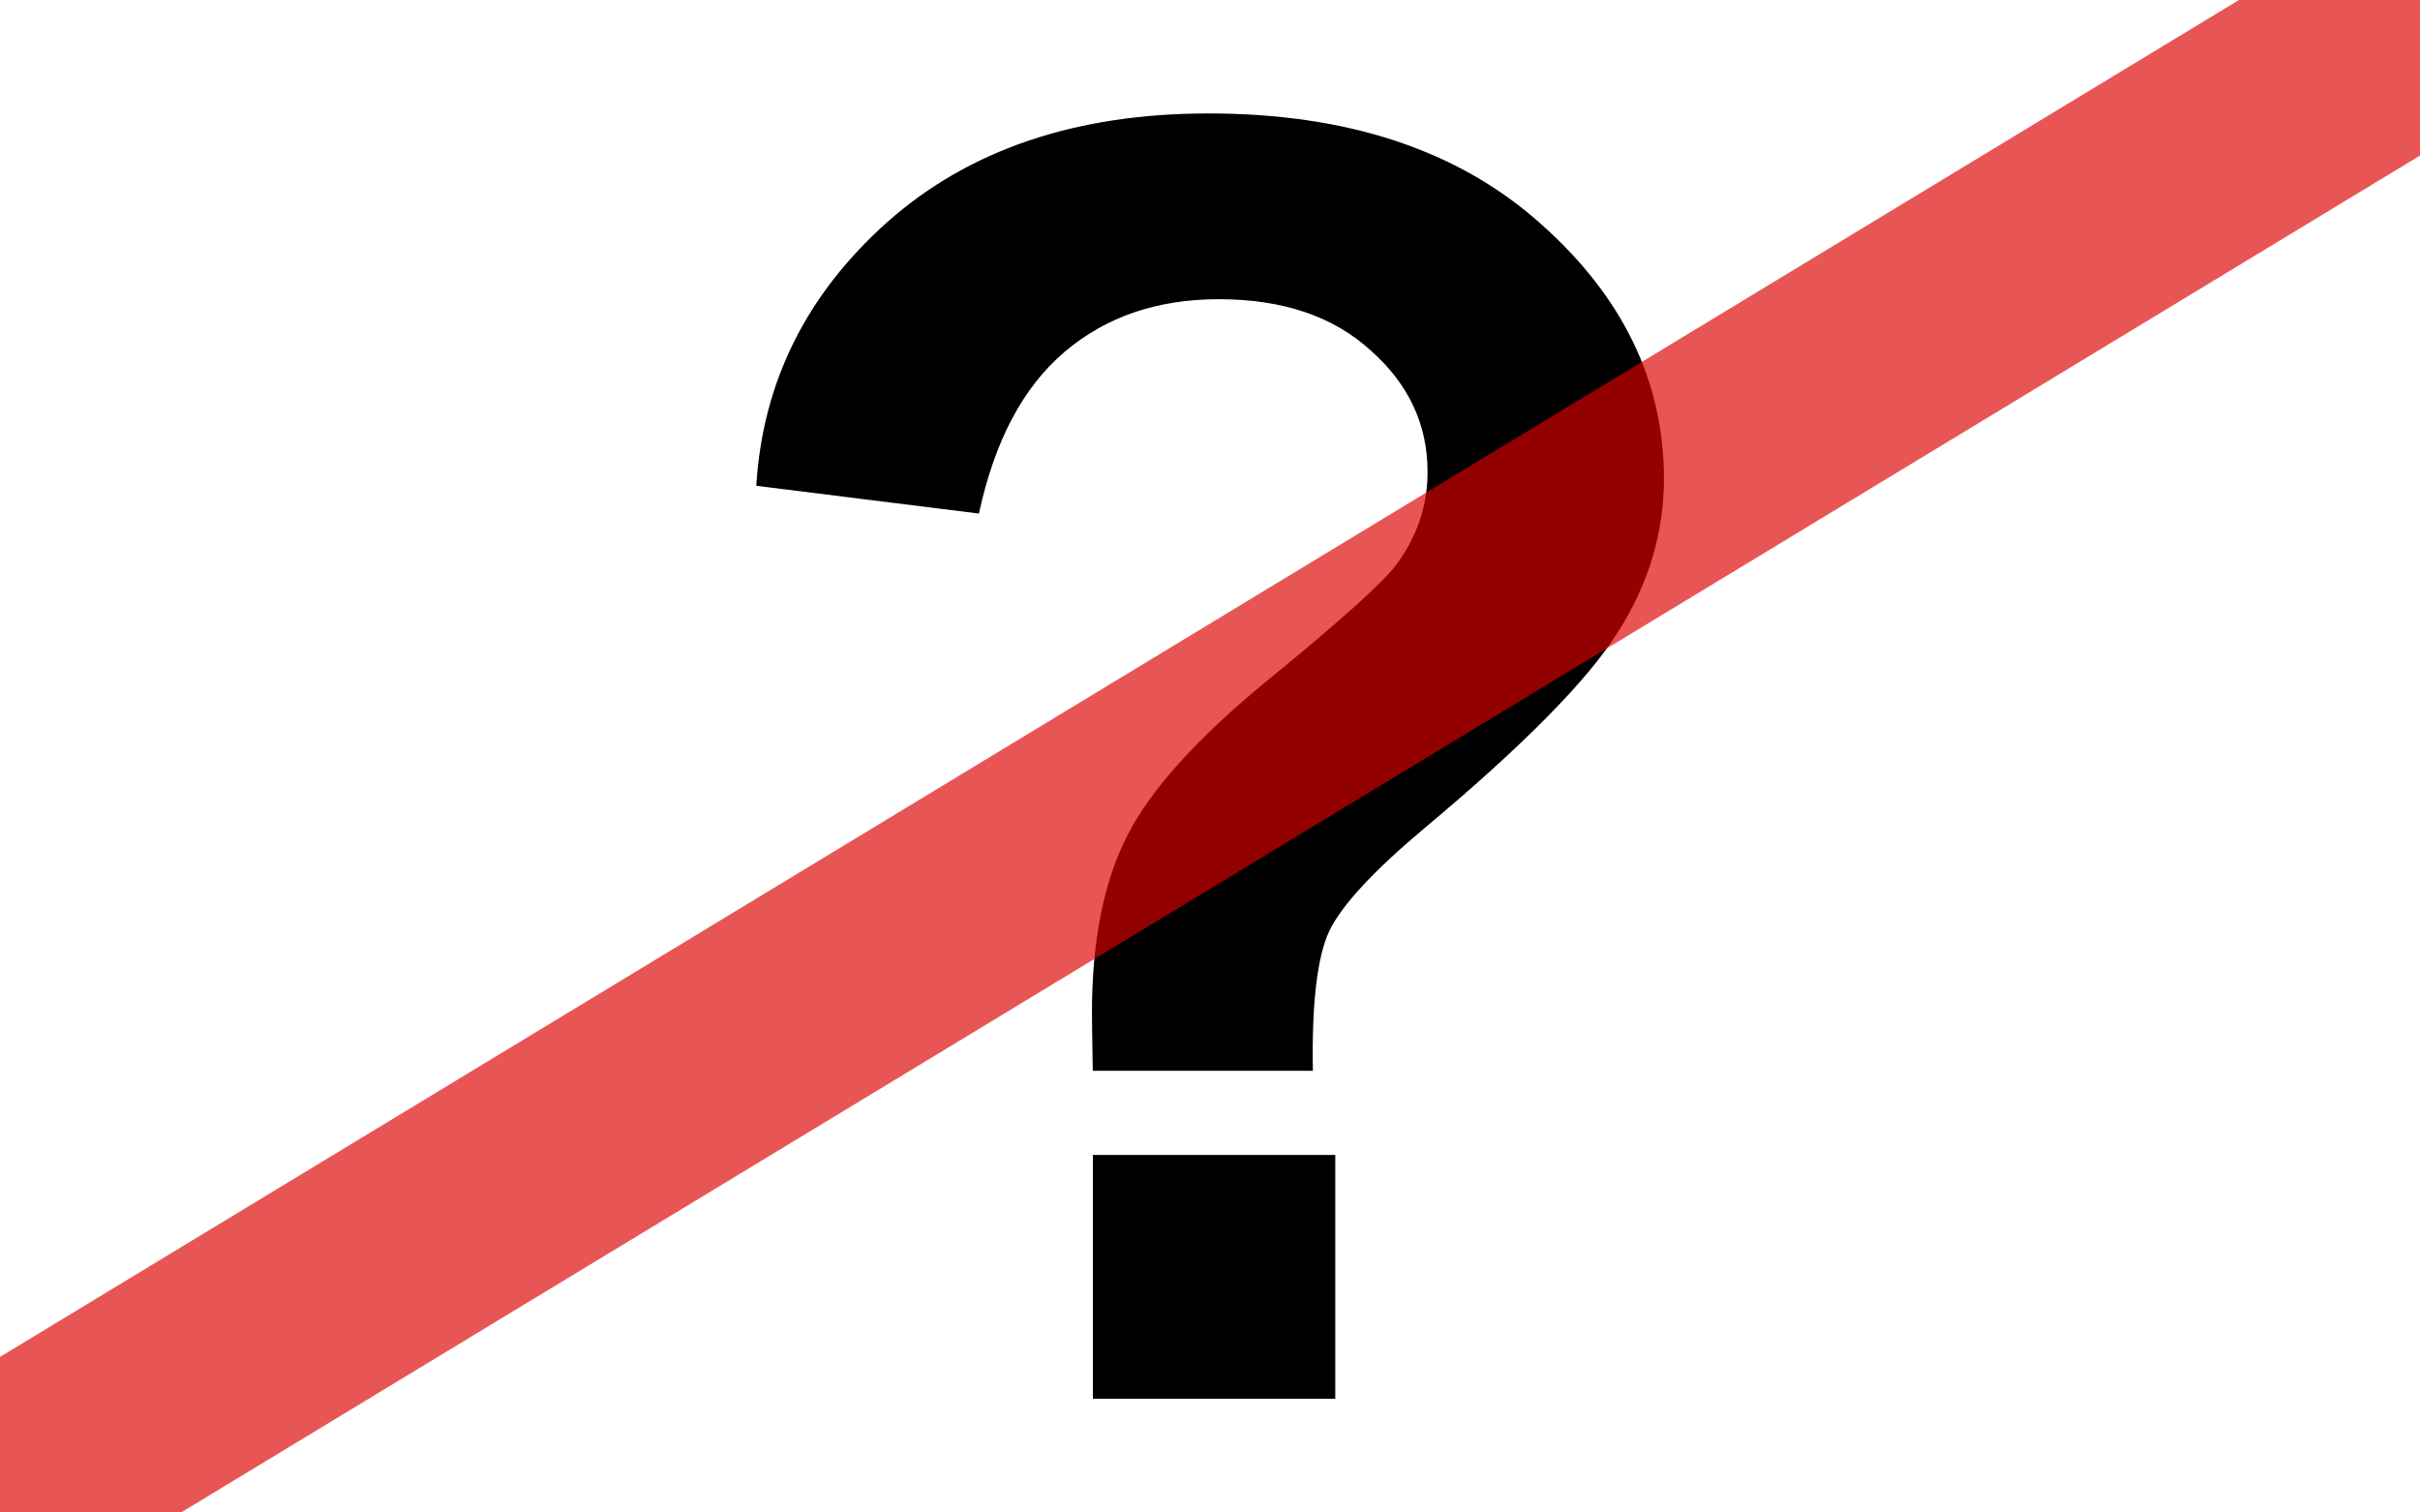
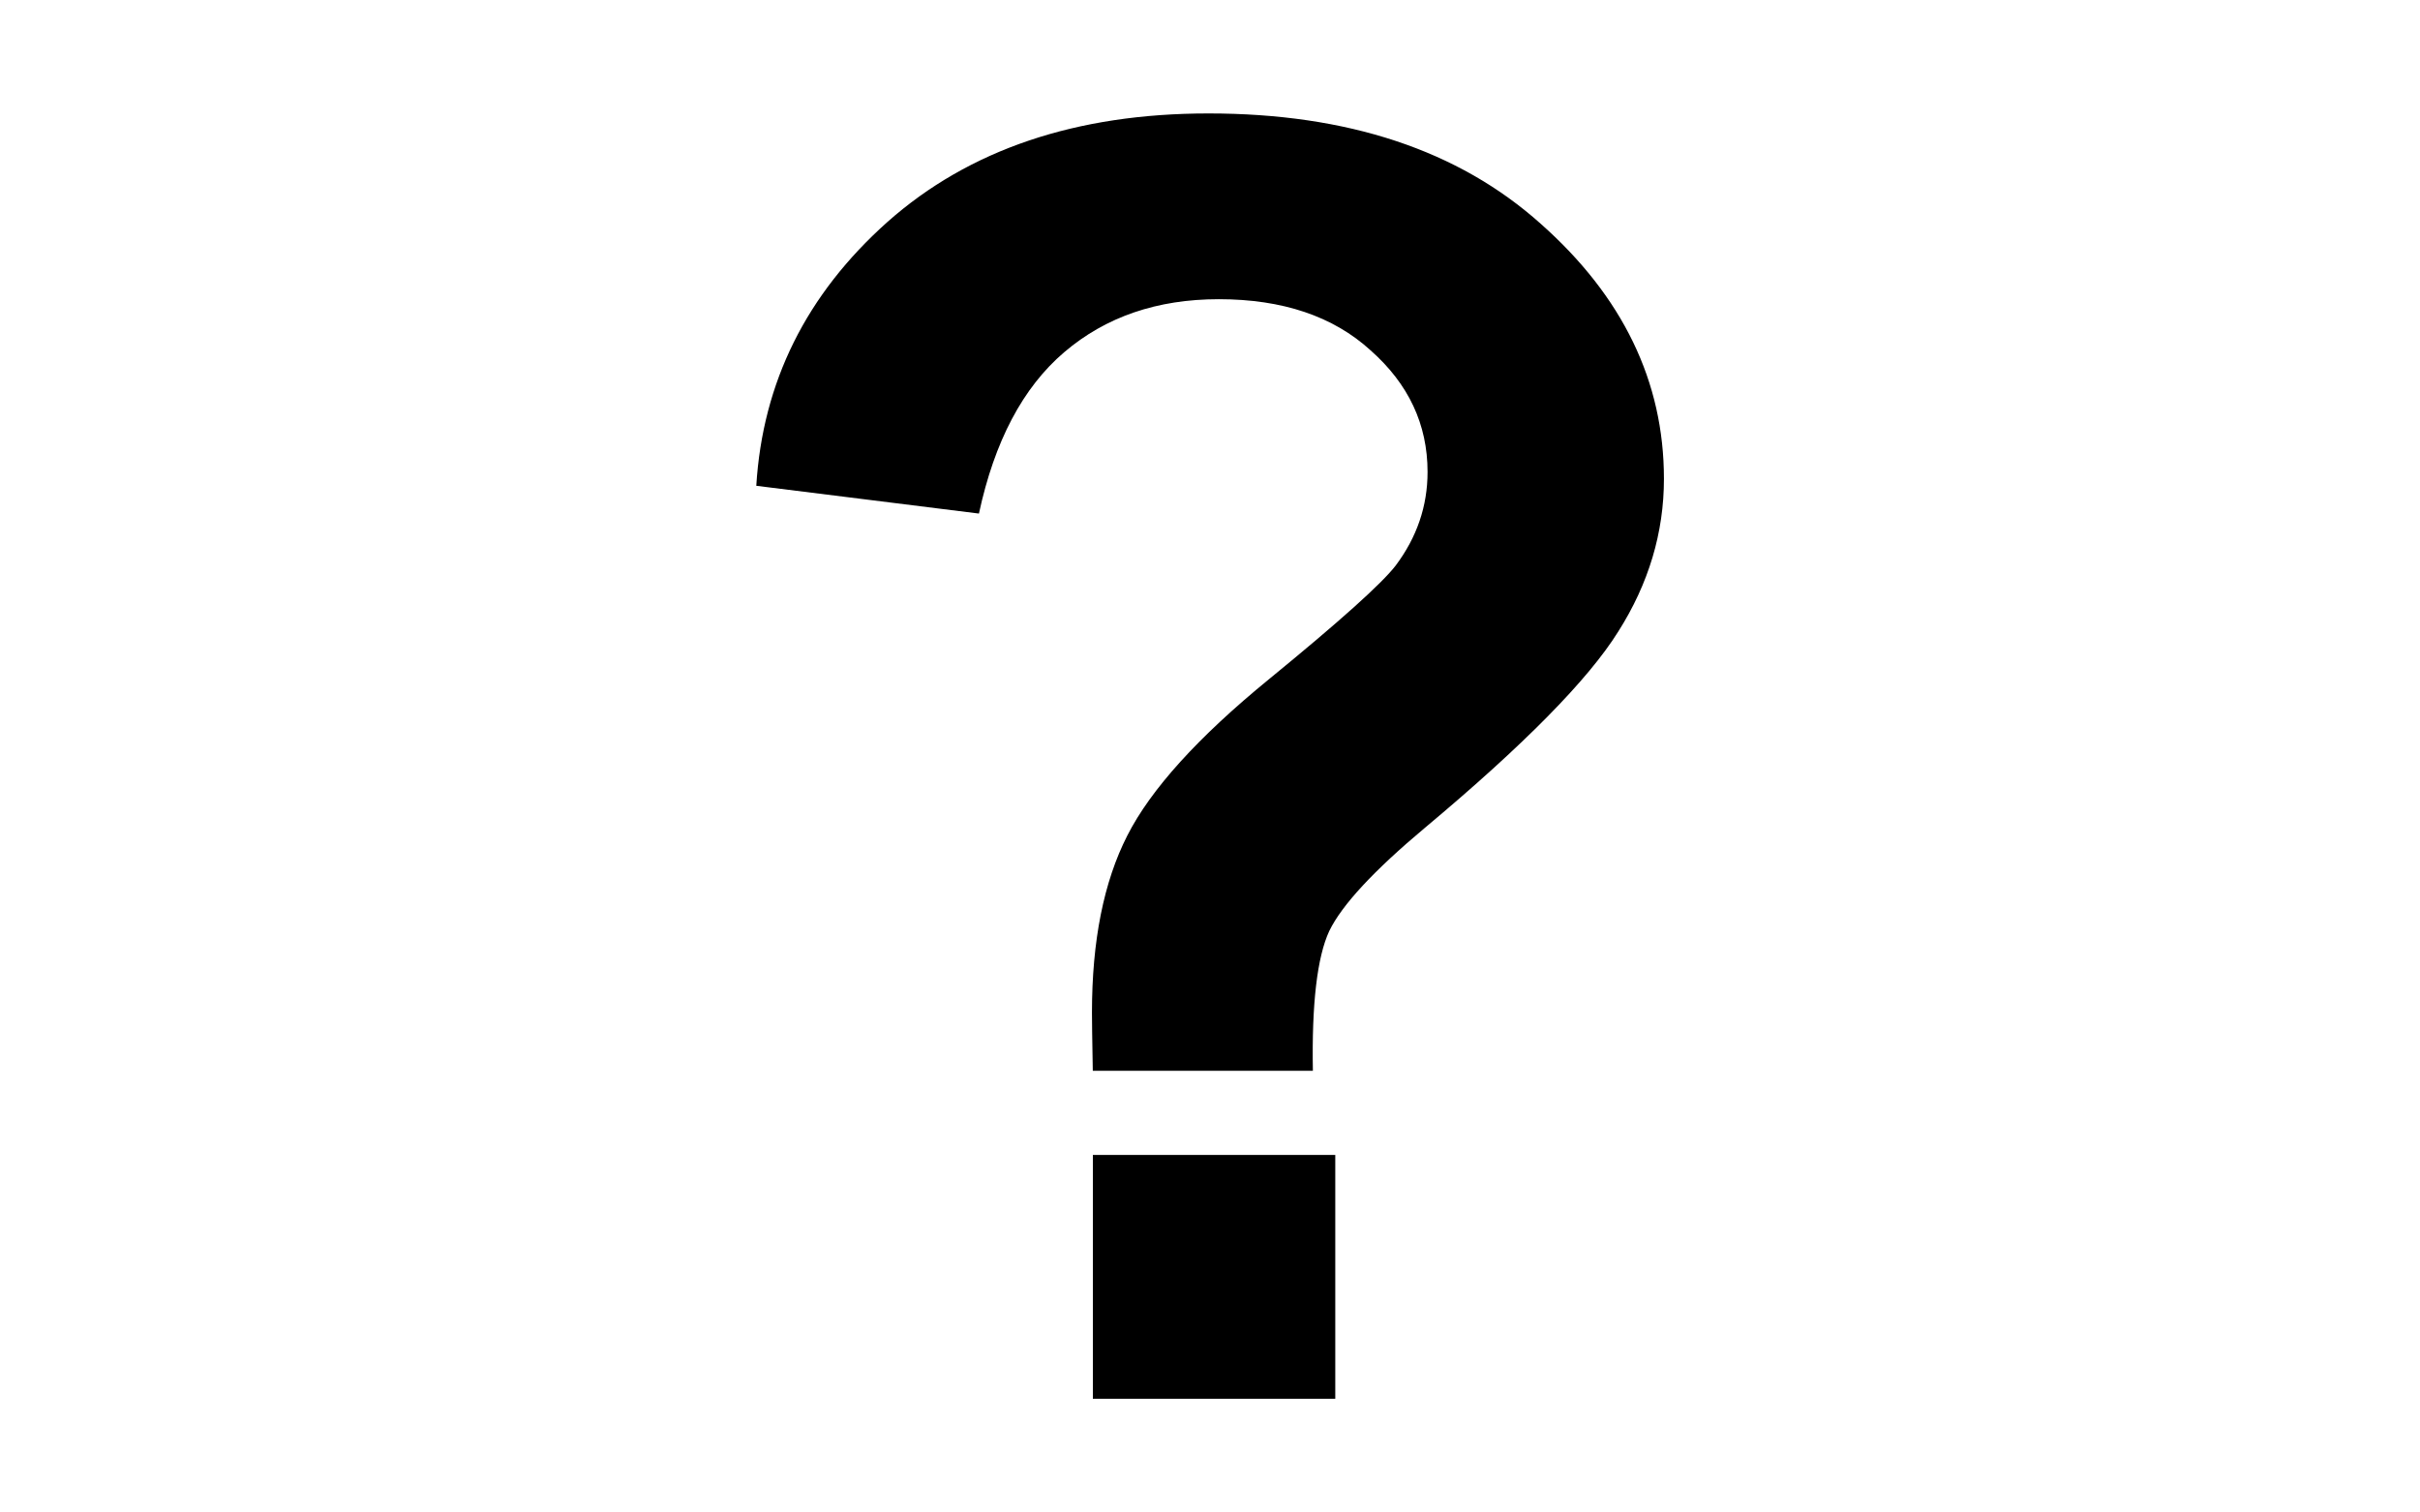
<svg xmlns="http://www.w3.org/2000/svg" height="20" width="32">
  <rect id="background" style="fill:white;fill-opacity:1;stroke:none" width="32" height="20" x="0" y="0" />
  <g id="symbol" style="font-size:17.576px;font-style:normal;font-variant:normal;font-weight:bold;font-stretch:normal;line-height:125%;letter-spacing:0px;word-spacing:0px;fill:#000000;fill-opacity:1;stroke:none;font-family:Arial;-inkscape-font-specification:Arial Bold" transform="matrix(0.997,0,0,1.003,0.198,2.144)">
    <path d="m 17.213,11.979 -2.918,0 c -0.008,-0.42 -0.011,-0.675 -0.011,-0.767 -5e-6,-0.946 0.156,-1.724 0.469,-2.334 C 15.065,8.268 15.691,7.581 16.629,6.819 17.568,6.056 18.128,5.556 18.311,5.32 18.594,4.946 18.735,4.534 18.735,4.084 18.735,3.458 18.483,2.924 17.98,2.482 17.484,2.032 16.812,1.807 15.966,1.807 15.149,1.807 14.467,2.039 13.917,2.505 13.368,2.97 12.991,3.68 12.785,4.633 L 9.832,4.267 C 9.916,2.901 10.496,1.742 11.572,0.788 c 1.083,-0.954 2.502,-1.43 4.257,-1.43 1.846,1.695e-5 3.315,0.484 4.405,1.453 1.091,0.961 1.636,2.083 1.636,3.364 -1.3e-5,0.709 -0.202,1.381 -0.606,2.014 -0.397,0.633 -1.251,1.495 -2.563,2.586 -0.679,0.565 -1.102,1.018 -1.27,1.362 -0.16,0.343 -0.233,0.957 -0.217,1.842 m -2.918,4.325 0,-3.215 3.215,0 0,3.215 -3.215,0" id="path3063" style="font-size:23.435px" />
  </g>
-   <line id="strike-x2" style="opacity:0.667;fill:none;stroke:#dd0000;stroke-width:3px;stroke-linecap:square;display:inline" x1="-0.5" x2="32.5" y1="20" y2="0" />
</svg>